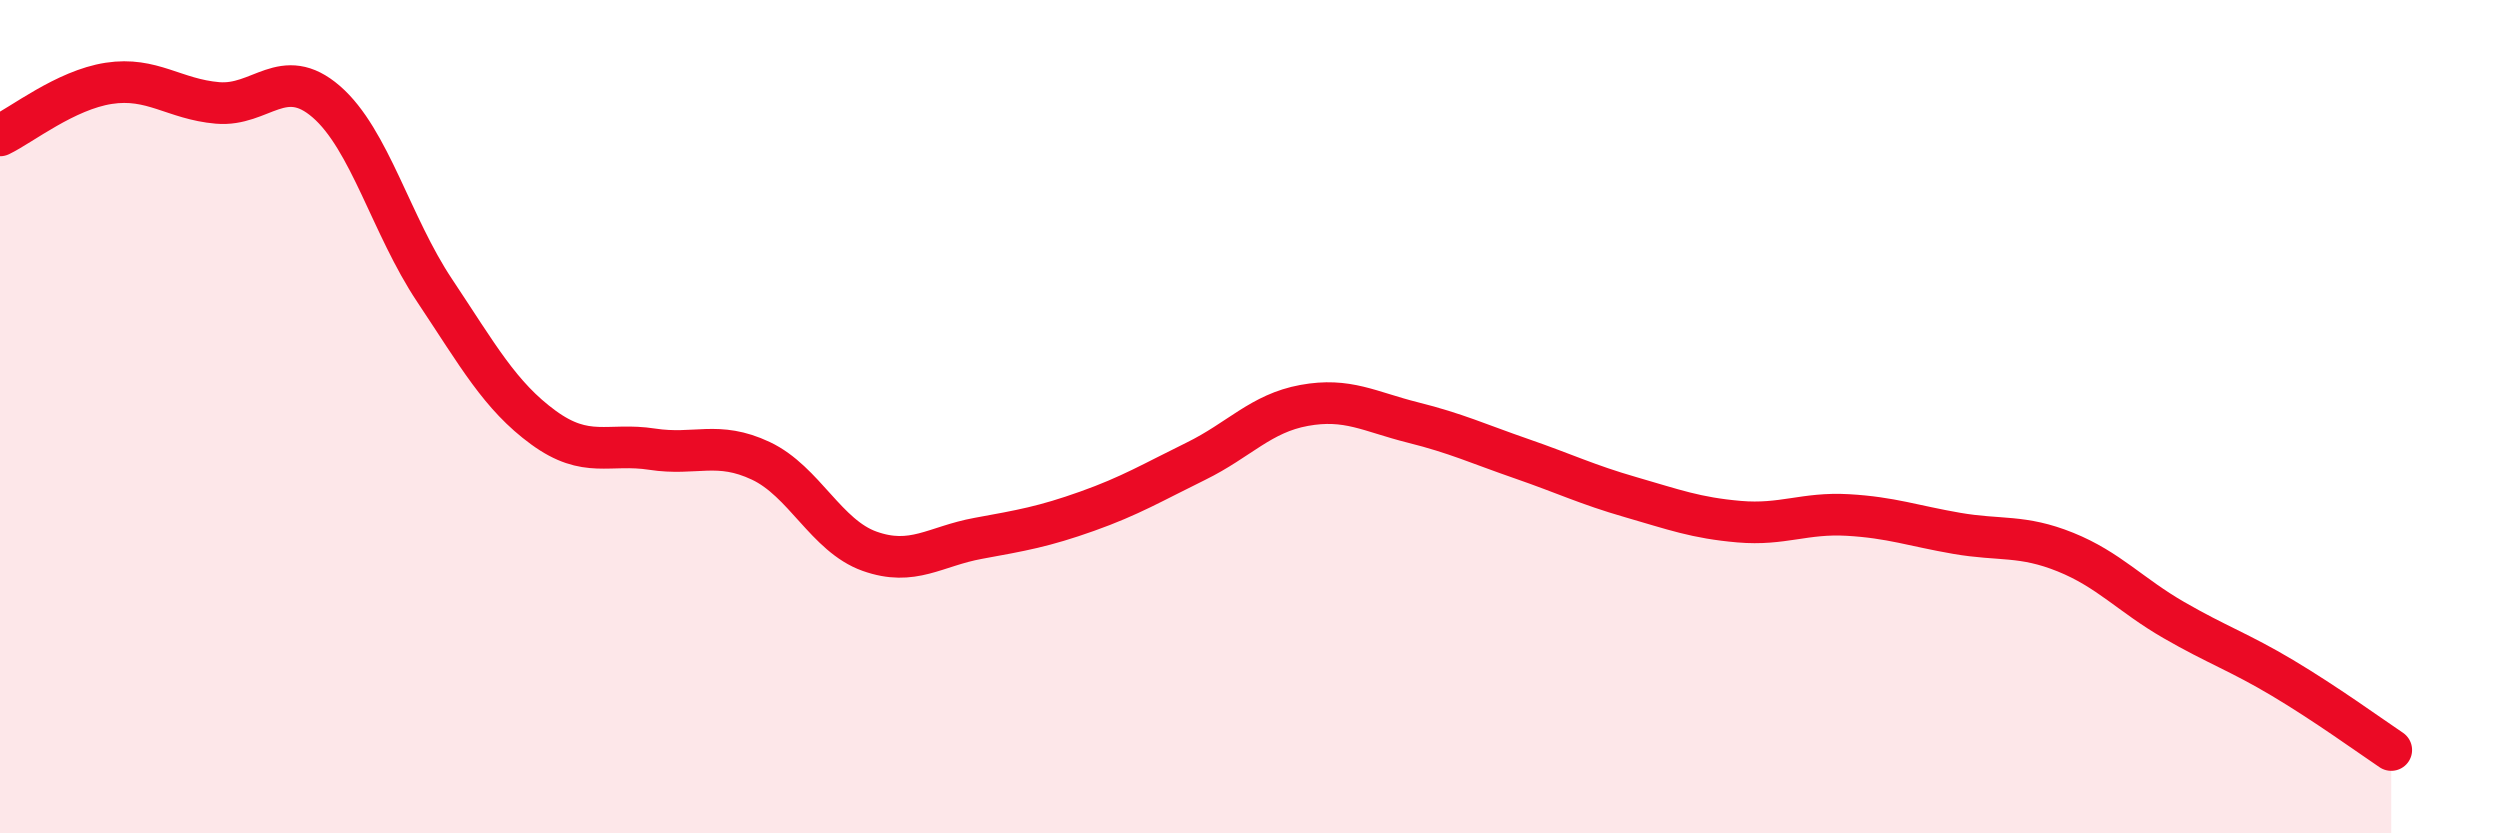
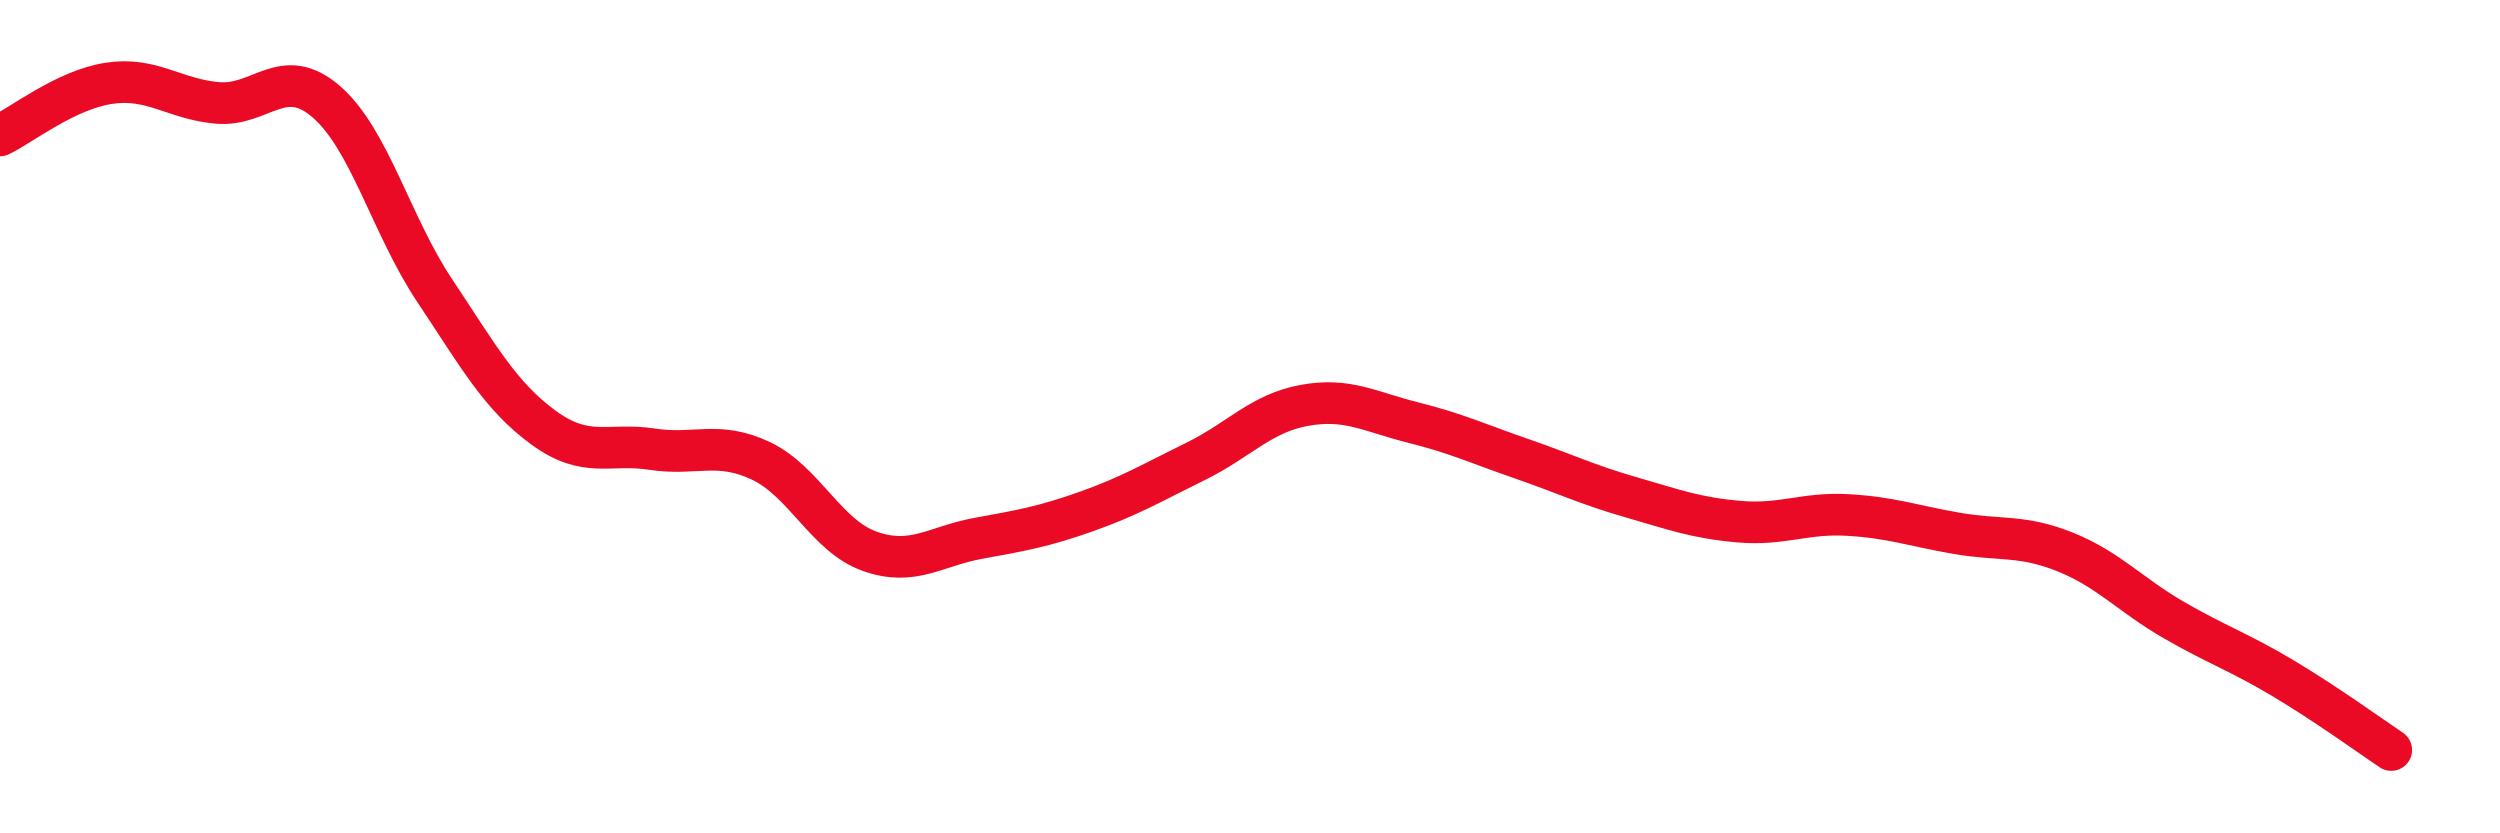
<svg xmlns="http://www.w3.org/2000/svg" width="60" height="20" viewBox="0 0 60 20">
-   <path d="M 0,3.25 C 0.52,3 1.57,2.16 2.61,2 C 3.65,1.84 4.18,2.38 5.22,2.47 C 6.26,2.56 6.79,1.54 7.83,2.44 C 8.87,3.34 9.39,5.41 10.43,6.97 C 11.47,8.53 12,9.5 13.04,10.26 C 14.08,11.02 14.61,10.62 15.65,10.78 C 16.69,10.94 17.22,10.57 18.26,11.06 C 19.3,11.55 19.83,12.86 20.87,13.23 C 21.91,13.6 22.44,13.11 23.48,12.92 C 24.52,12.73 25.05,12.64 26.09,12.27 C 27.13,11.9 27.66,11.58 28.7,11.07 C 29.74,10.56 30.26,9.92 31.3,9.73 C 32.34,9.54 32.87,9.88 33.91,10.14 C 34.95,10.4 35.48,10.65 36.52,11.01 C 37.56,11.37 38.09,11.63 39.13,11.93 C 40.17,12.23 40.7,12.43 41.74,12.52 C 42.78,12.61 43.31,12.3 44.35,12.36 C 45.39,12.42 45.92,12.62 46.96,12.8 C 48,12.98 48.53,12.83 49.57,13.25 C 50.61,13.67 51.13,14.28 52.17,14.88 C 53.21,15.48 53.74,15.65 54.78,16.27 C 55.82,16.89 56.87,17.65 57.39,18L57.39 20L0 20Z" fill="#EB0A25" opacity="0.1" stroke-linecap="round" stroke-linejoin="round" />
  <path d="M 0,3.25 C 0.52,3 1.57,2.16 2.61,2 C 3.65,1.84 4.18,2.38 5.22,2.47 C 6.26,2.56 6.79,1.54 7.83,2.44 C 8.87,3.34 9.39,5.41 10.43,6.97 C 11.47,8.53 12,9.5 13.04,10.26 C 14.08,11.02 14.61,10.62 15.65,10.78 C 16.69,10.94 17.22,10.57 18.26,11.06 C 19.3,11.55 19.83,12.86 20.87,13.23 C 21.91,13.6 22.44,13.11 23.48,12.92 C 24.52,12.73 25.05,12.64 26.09,12.27 C 27.13,11.9 27.66,11.58 28.7,11.07 C 29.74,10.56 30.26,9.92 31.3,9.73 C 32.34,9.54 32.87,9.88 33.91,10.14 C 34.95,10.4 35.48,10.65 36.52,11.01 C 37.56,11.37 38.09,11.63 39.13,11.93 C 40.17,12.23 40.7,12.43 41.74,12.52 C 42.78,12.61 43.31,12.3 44.35,12.36 C 45.39,12.42 45.92,12.62 46.96,12.8 C 48,12.98 48.53,12.83 49.57,13.25 C 50.61,13.67 51.13,14.28 52.17,14.88 C 53.21,15.48 53.74,15.65 54.78,16.27 C 55.82,16.89 56.87,17.65 57.39,18" stroke="#EB0A25" stroke-width="1" fill="none" stroke-linecap="round" stroke-linejoin="round" />
</svg>